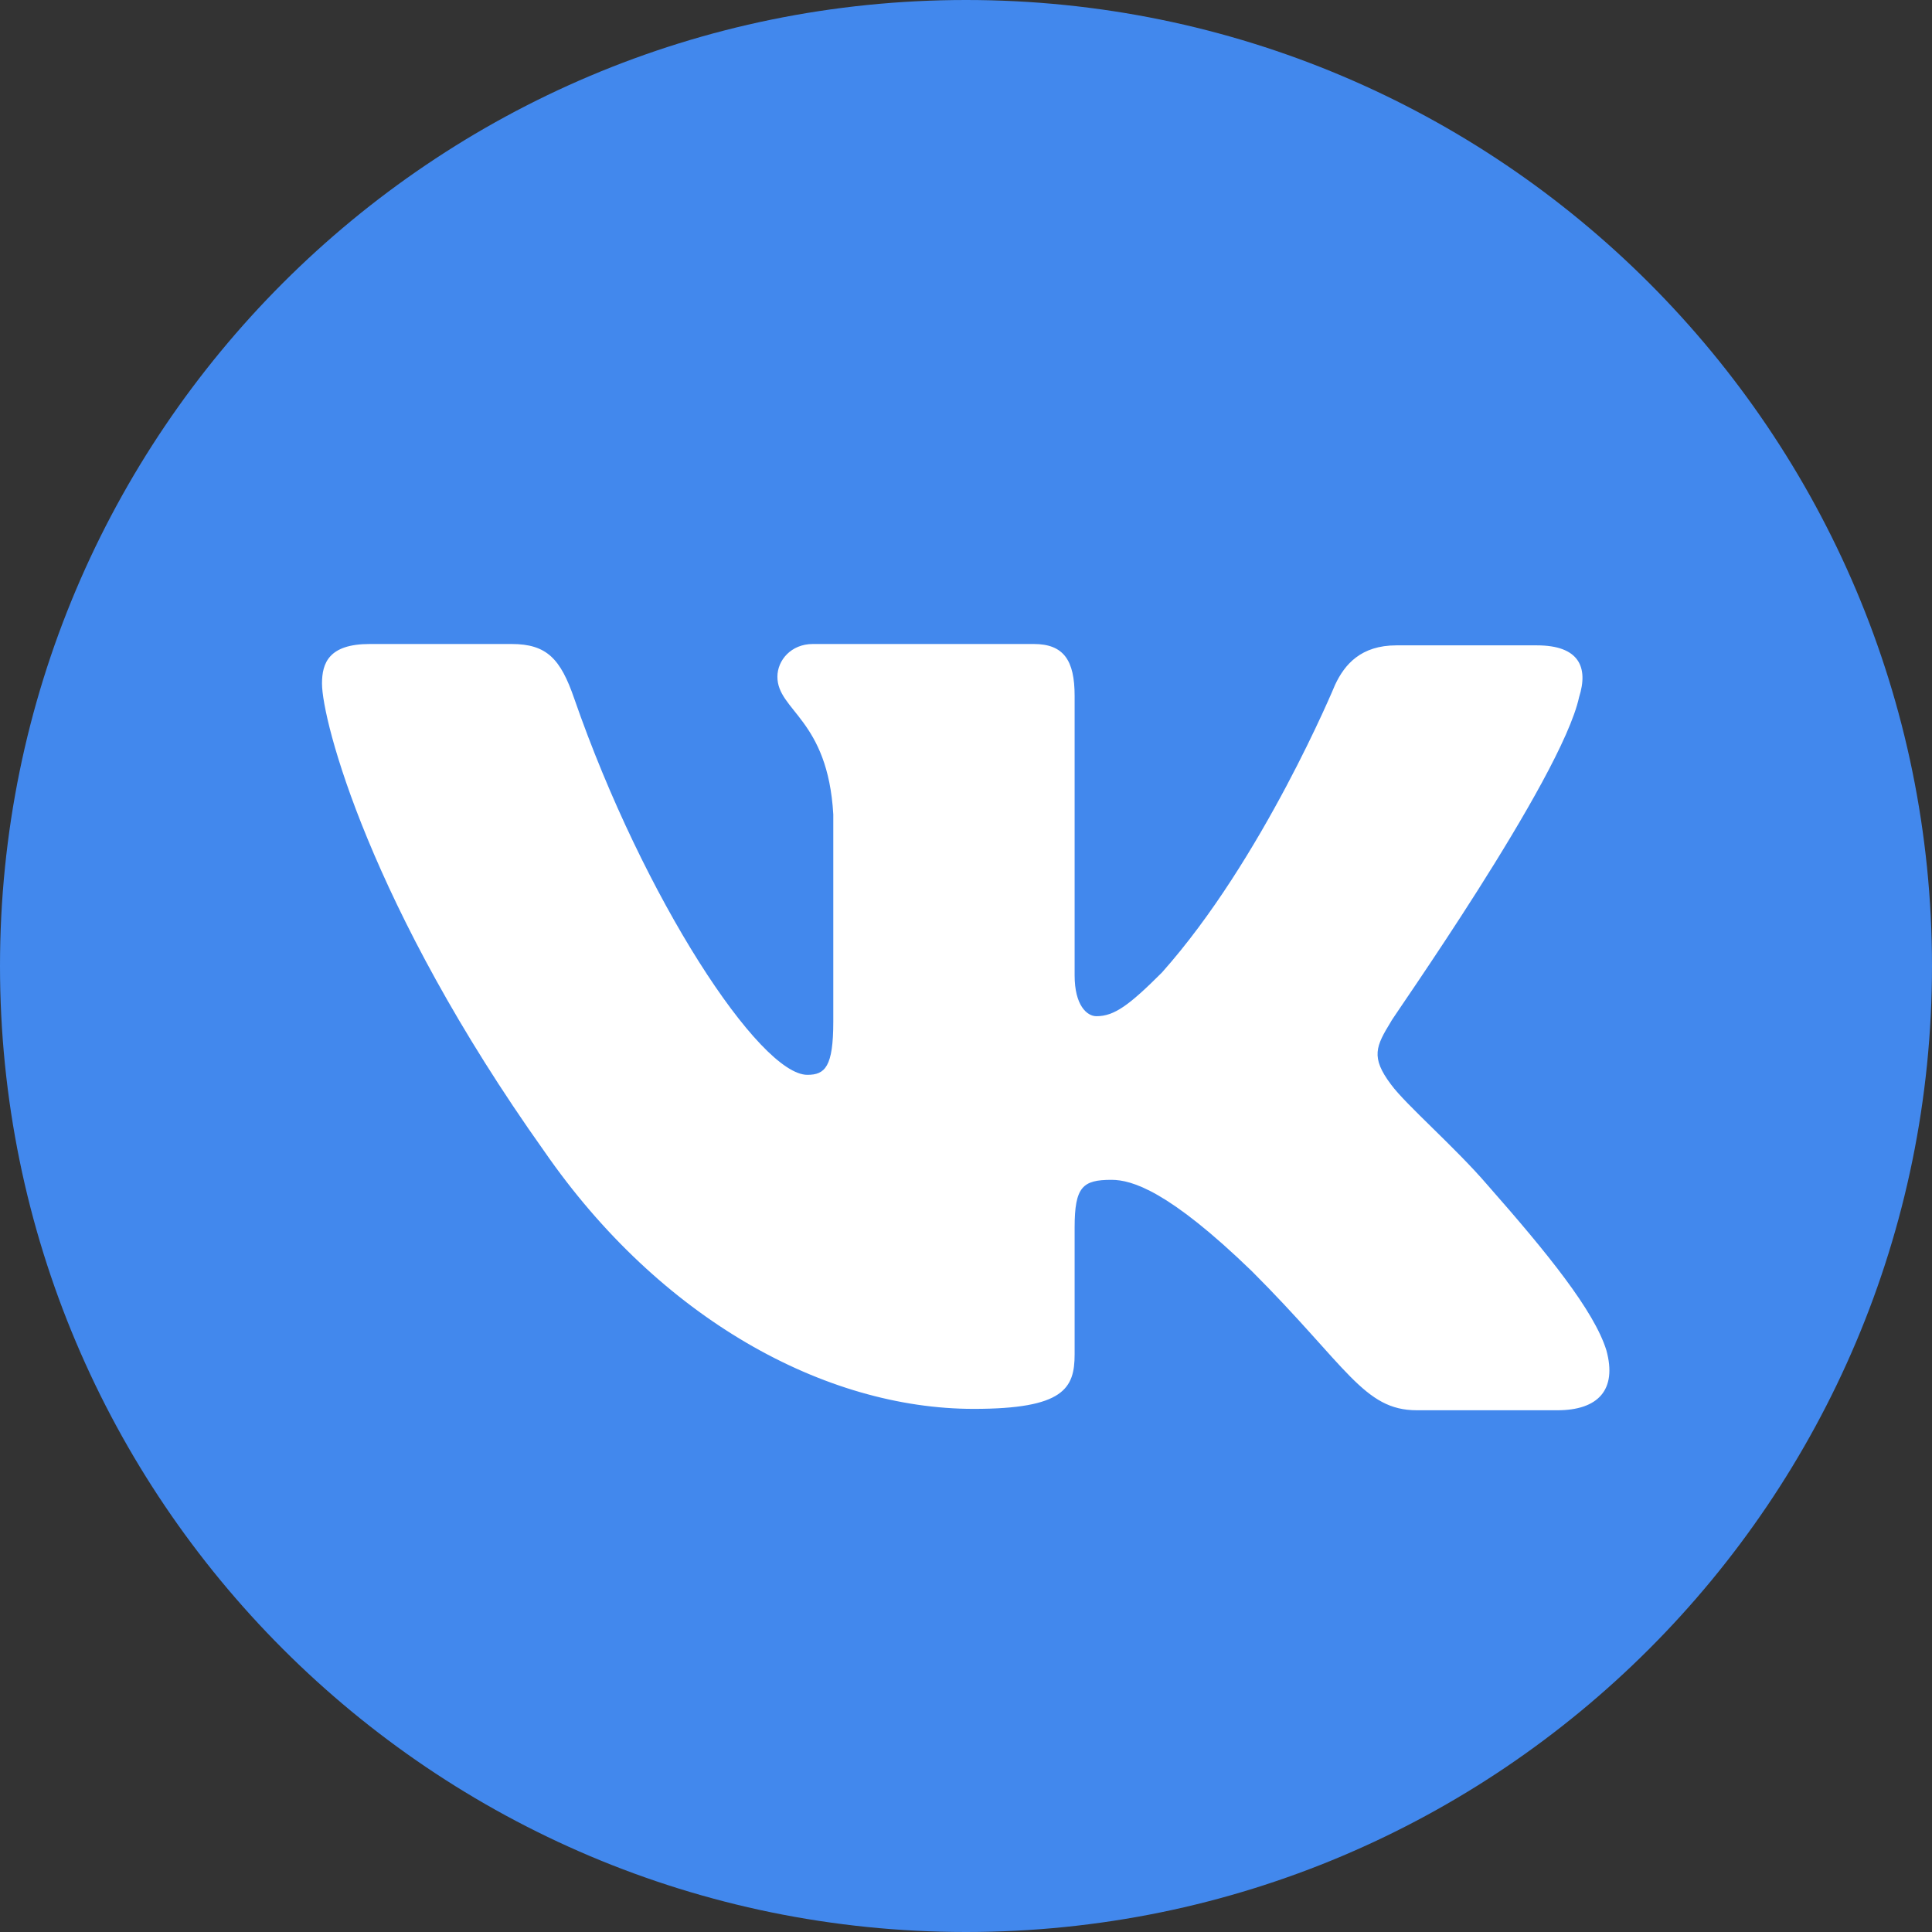
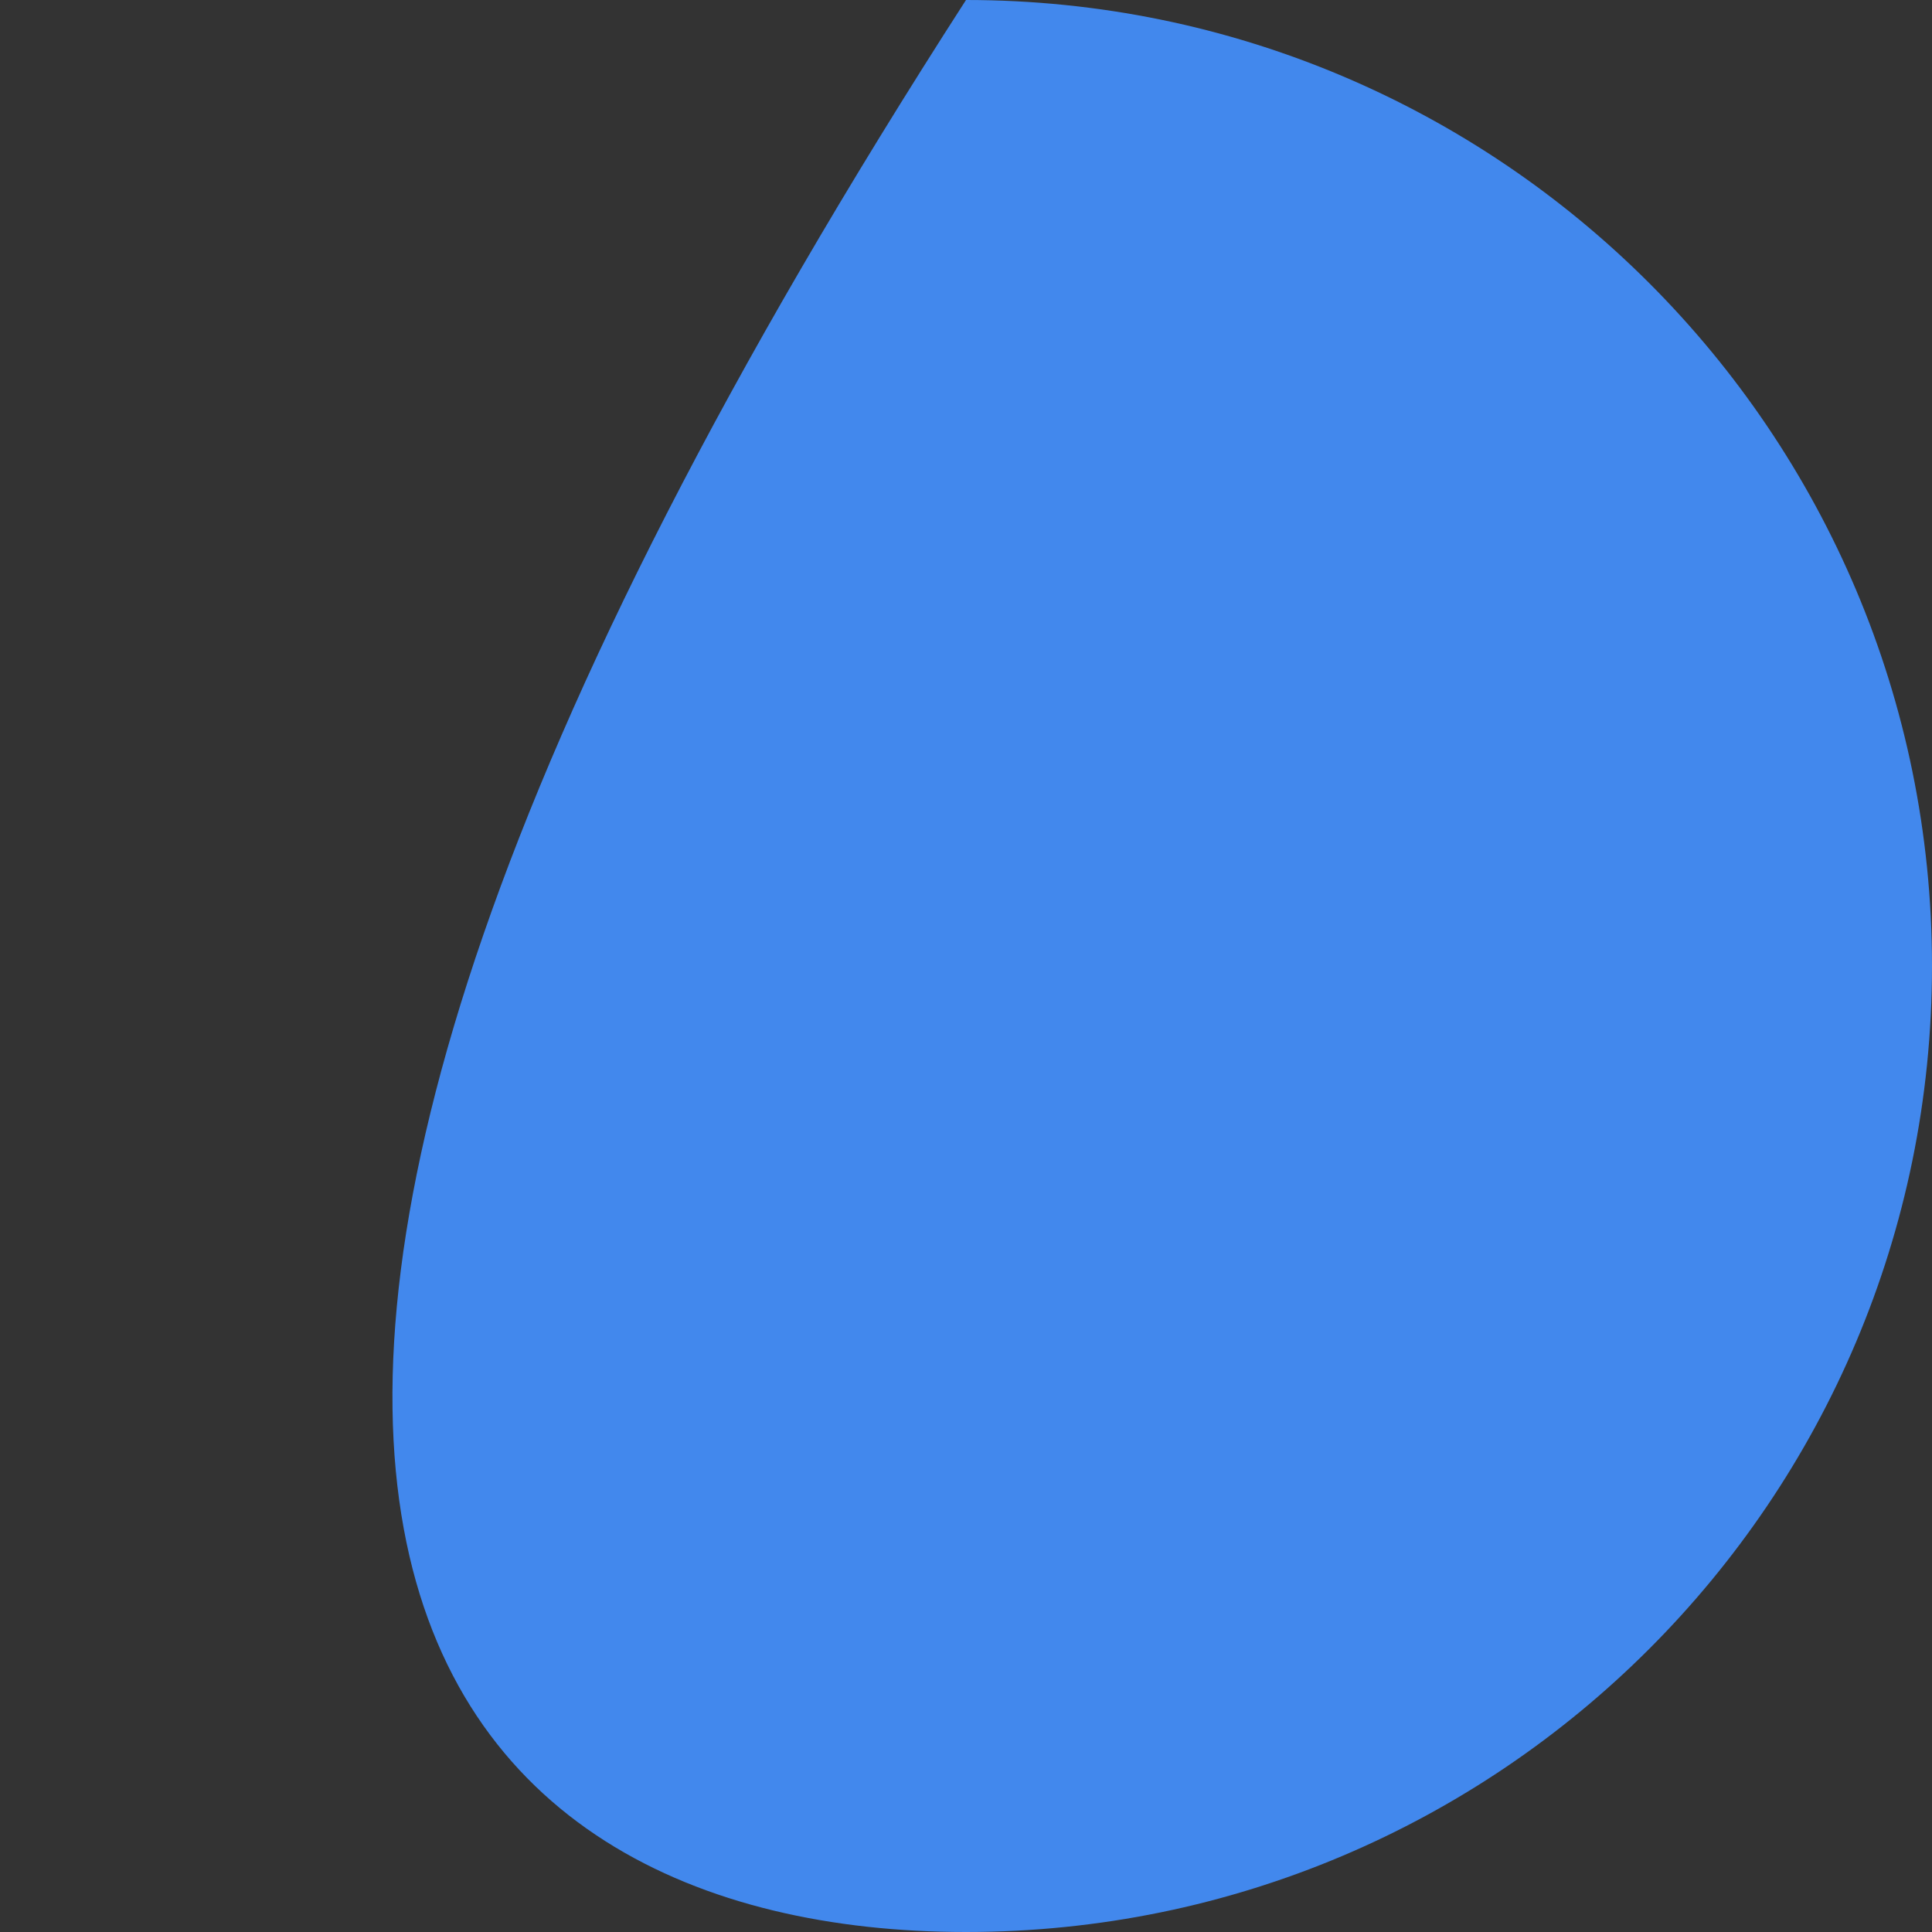
<svg xmlns="http://www.w3.org/2000/svg" width="81" height="81" viewBox="0 0 81 81" fill="none">
  <rect x="0" y="0" width="81" height="81" fill="#333333" stroke="none" />
-   <path d="M40.5 81C62.867 81 81 62.867 81 40.5C81 18.133 62.867 0 40.5 0C18.133 0 0 18.133 0 40.5C0 62.867 18.133 81 40.5 81Z" fill="#4288ED" />
-   <path fill-rule="evenodd" clip-rule="evenodd" d="M66.204 29.229C66.604 27.972 66.204 27.057 64.432 27.057H58.544C57.058 27.057 56.372 27.857 55.972 28.715C55.972 28.715 52.942 36.032 48.712 40.776C47.34 42.148 46.712 42.605 45.969 42.605C45.568 42.605 45.054 42.148 45.054 40.891V29.172C45.054 27.686 44.597 27 43.339 27H34.079C33.164 27 32.593 27.686 32.593 28.372C32.593 29.801 34.708 30.144 34.936 34.145V42.834C34.936 44.721 34.593 45.063 33.85 45.063C31.849 45.063 26.991 37.69 24.075 29.287C23.503 27.629 22.932 27 21.446 27H15.501C13.786 27 13.5 27.8 13.5 28.658C13.5 30.201 15.501 37.975 22.817 48.265C27.677 55.296 34.593 59.068 40.824 59.068C44.597 59.068 45.054 58.211 45.054 56.782V51.466C45.054 49.751 45.397 49.465 46.597 49.465C47.455 49.465 48.998 49.922 52.485 53.295C56.486 57.296 57.172 59.126 59.402 59.126H65.29C67.004 59.126 67.805 58.268 67.348 56.61C66.833 54.953 64.89 52.552 62.374 49.694C61.002 48.093 58.944 46.321 58.316 45.464C57.458 44.321 57.687 43.863 58.316 42.834C58.259 42.834 65.461 32.659 66.204 29.229Z" fill="white" />
+   <path d="M40.5 81C62.867 81 81 62.867 81 40.5C81 18.133 62.867 0 40.5 0C0 62.867 18.133 81 40.5 81Z" fill="#4288ED" />
</svg>